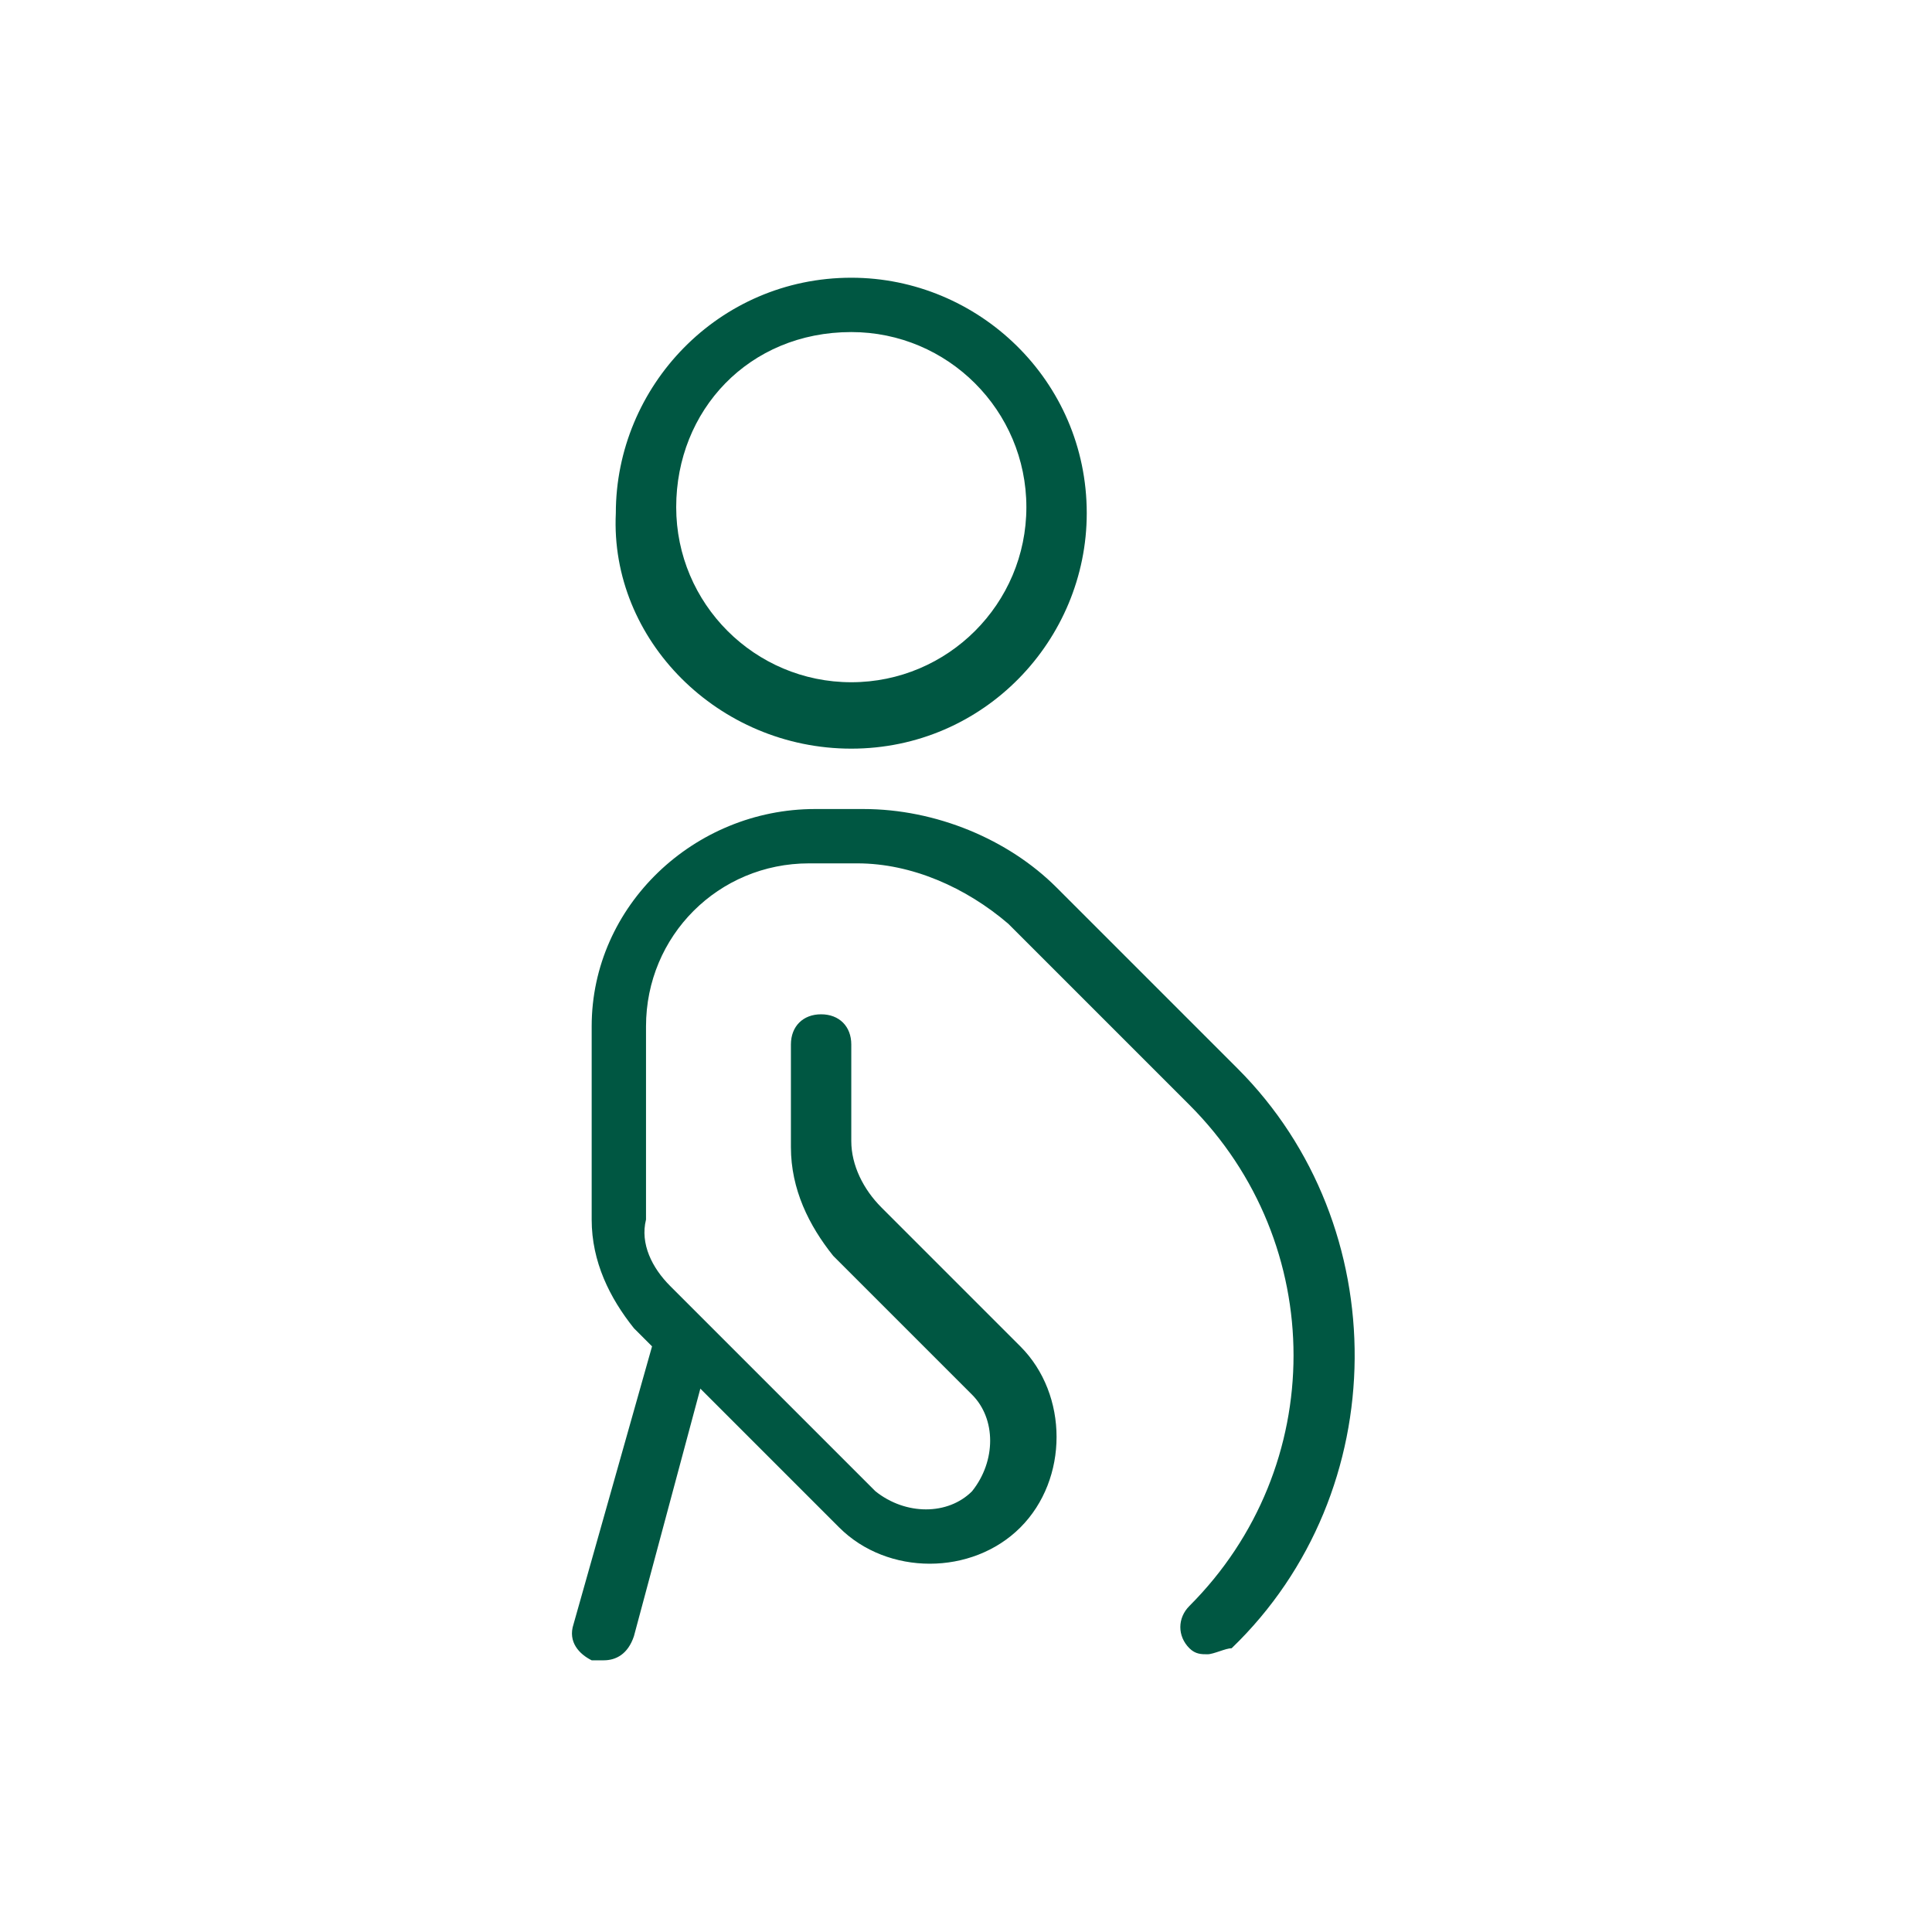
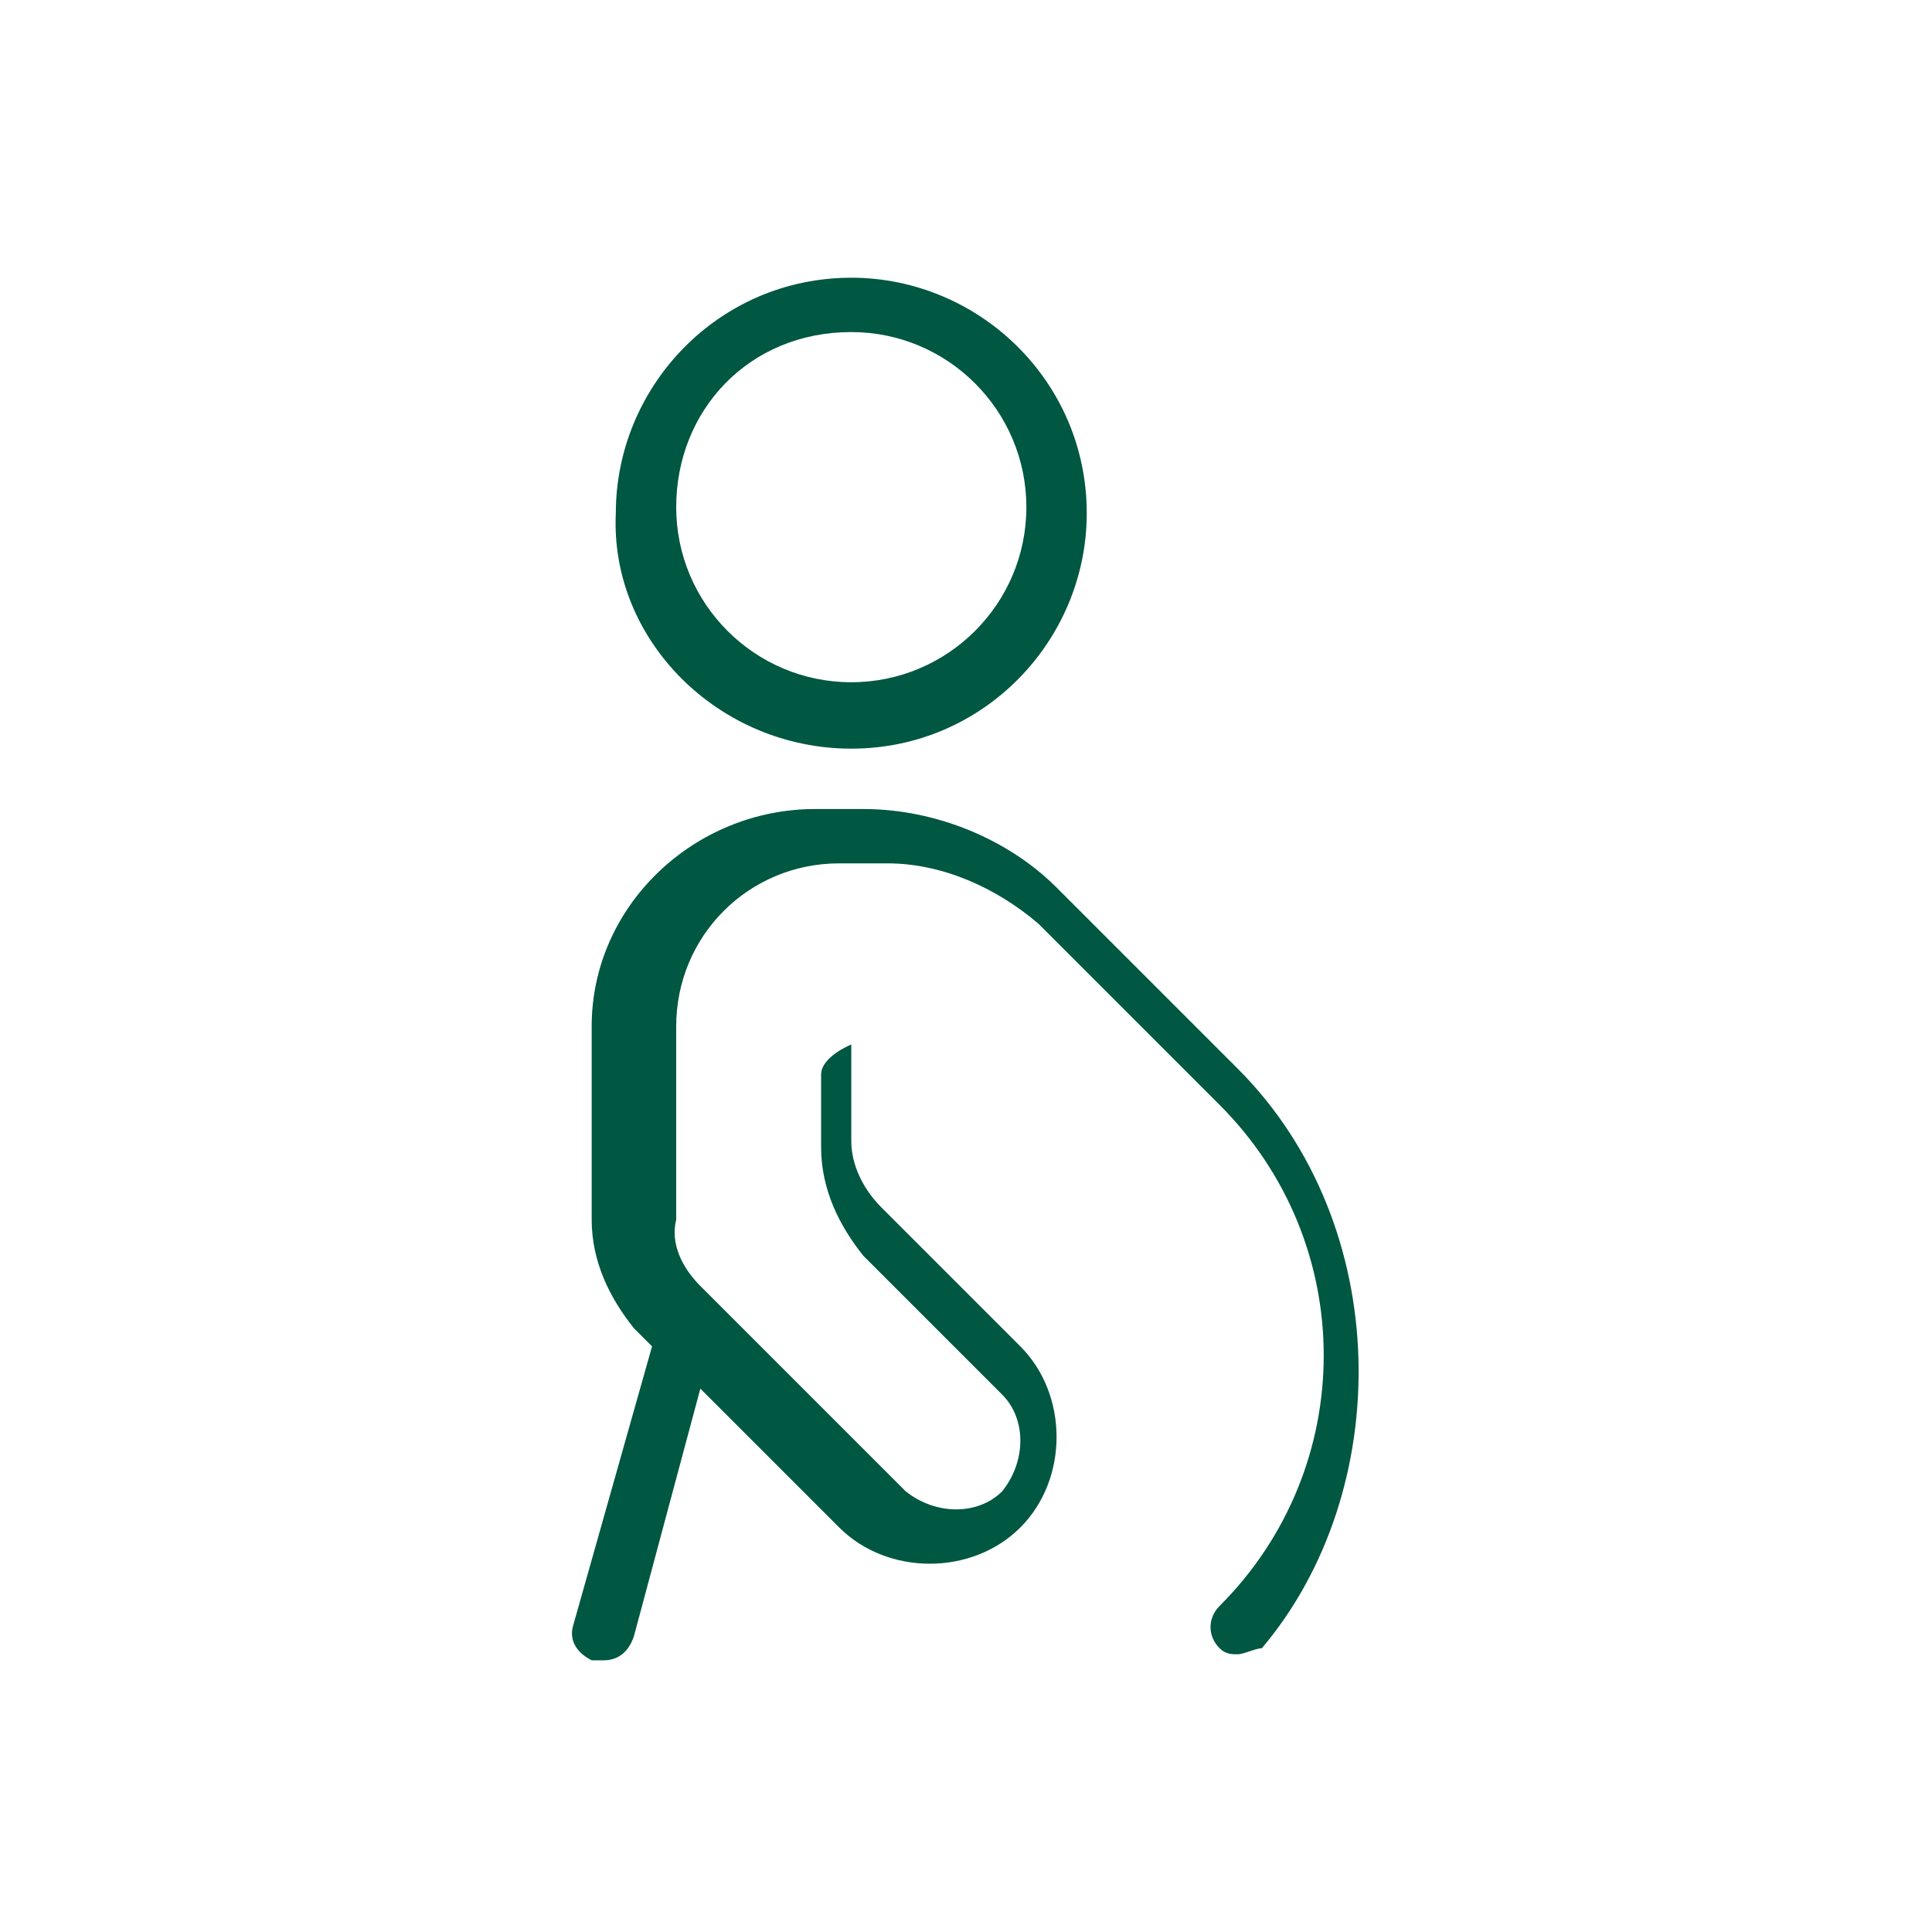
<svg xmlns="http://www.w3.org/2000/svg" version="1.1" id="Layer_1" x="0px" y="0px" viewBox="0 0 32 32" style="enable-background:new 0 0 32 32;" xml:space="preserve">
  <style type="text/css">
	.st0{fill:none;}
	.st1{fill:#005742;}
</style>
-   <path class="st0" d="M0,0h32v32H0V0z" />
  <g>
    <path class="st1" d="M14.1,12.4c2.2,0,3.9-1.8,3.9-3.9c0-2.2-1.8-3.9-3.9-3.9c-2.2,0-3.9,1.8-3.9,3.9l0,0   C10.1,10.6,11.9,12.4,14.1,12.4z M14.1,5.5c1.6,0,2.9,1.3,2.9,2.9s-1.3,2.9-2.9,2.9s-2.9-1.3-2.9-2.9S12.4,5.5,14.1,5.5   C14.1,5.5,14.1,5.5,14.1,5.5z" />
-     <path class="st1" d="M20.5,17.7l-3-3c-0.8-0.8-2-1.3-3.2-1.3h-0.8c-2,0-3.7,1.6-3.7,3.6v3.2c0,0.7,0.3,1.3,0.7,1.8l0.3,0.3   l-1.3,4.6c-0.1,0.3,0.1,0.5,0.3,0.6c0,0,0,0,0,0H10c0.2,0,0.4-0.1,0.5-0.4l1.1-4.1l2.3,2.3c0.8,0.8,2.2,0.8,3,0s0.8-2.2,0-3   l-2.3-2.3c-0.3-0.3-0.5-0.7-0.5-1.1v-1.6c0-0.3-0.2-0.5-0.5-0.5s-0.5,0.2-0.5,0.5V19c0,0.7,0.3,1.3,0.7,1.8l2.3,2.3   c0.4,0.4,0.4,1.1,0,1.6c-0.4,0.4-1.1,0.4-1.6,0l-3.4-3.4c-0.3-0.3-0.5-0.7-0.4-1.1V17c0-1.5,1.2-2.7,2.7-2.7h0.8   c0.9,0,1.8,0.4,2.5,1l3,3c2.3,2.3,2.3,6,0,8.3c-0.2,0.2-0.2,0.5,0,0.7c0.1,0.1,0.2,0.1,0.3,0.1c0.1,0,0.3-0.1,0.4-0.1   C23.1,24.7,23.1,20.3,20.5,17.7z" />
+     <path class="st1" d="M20.5,17.7l-3-3c-0.8-0.8-2-1.3-3.2-1.3h-0.8c-2,0-3.7,1.6-3.7,3.6v3.2c0,0.7,0.3,1.3,0.7,1.8l0.3,0.3   l-1.3,4.6c-0.1,0.3,0.1,0.5,0.3,0.6c0,0,0,0,0,0H10c0.2,0,0.4-0.1,0.5-0.4l1.1-4.1l2.3,2.3c0.8,0.8,2.2,0.8,3,0s0.8-2.2,0-3   l-2.3-2.3c-0.3-0.3-0.5-0.7-0.5-1.1v-1.6s-0.5,0.2-0.5,0.5V19c0,0.7,0.3,1.3,0.7,1.8l2.3,2.3   c0.4,0.4,0.4,1.1,0,1.6c-0.4,0.4-1.1,0.4-1.6,0l-3.4-3.4c-0.3-0.3-0.5-0.7-0.4-1.1V17c0-1.5,1.2-2.7,2.7-2.7h0.8   c0.9,0,1.8,0.4,2.5,1l3,3c2.3,2.3,2.3,6,0,8.3c-0.2,0.2-0.2,0.5,0,0.7c0.1,0.1,0.2,0.1,0.3,0.1c0.1,0,0.3-0.1,0.4-0.1   C23.1,24.7,23.1,20.3,20.5,17.7z" />
  </g>
</svg>